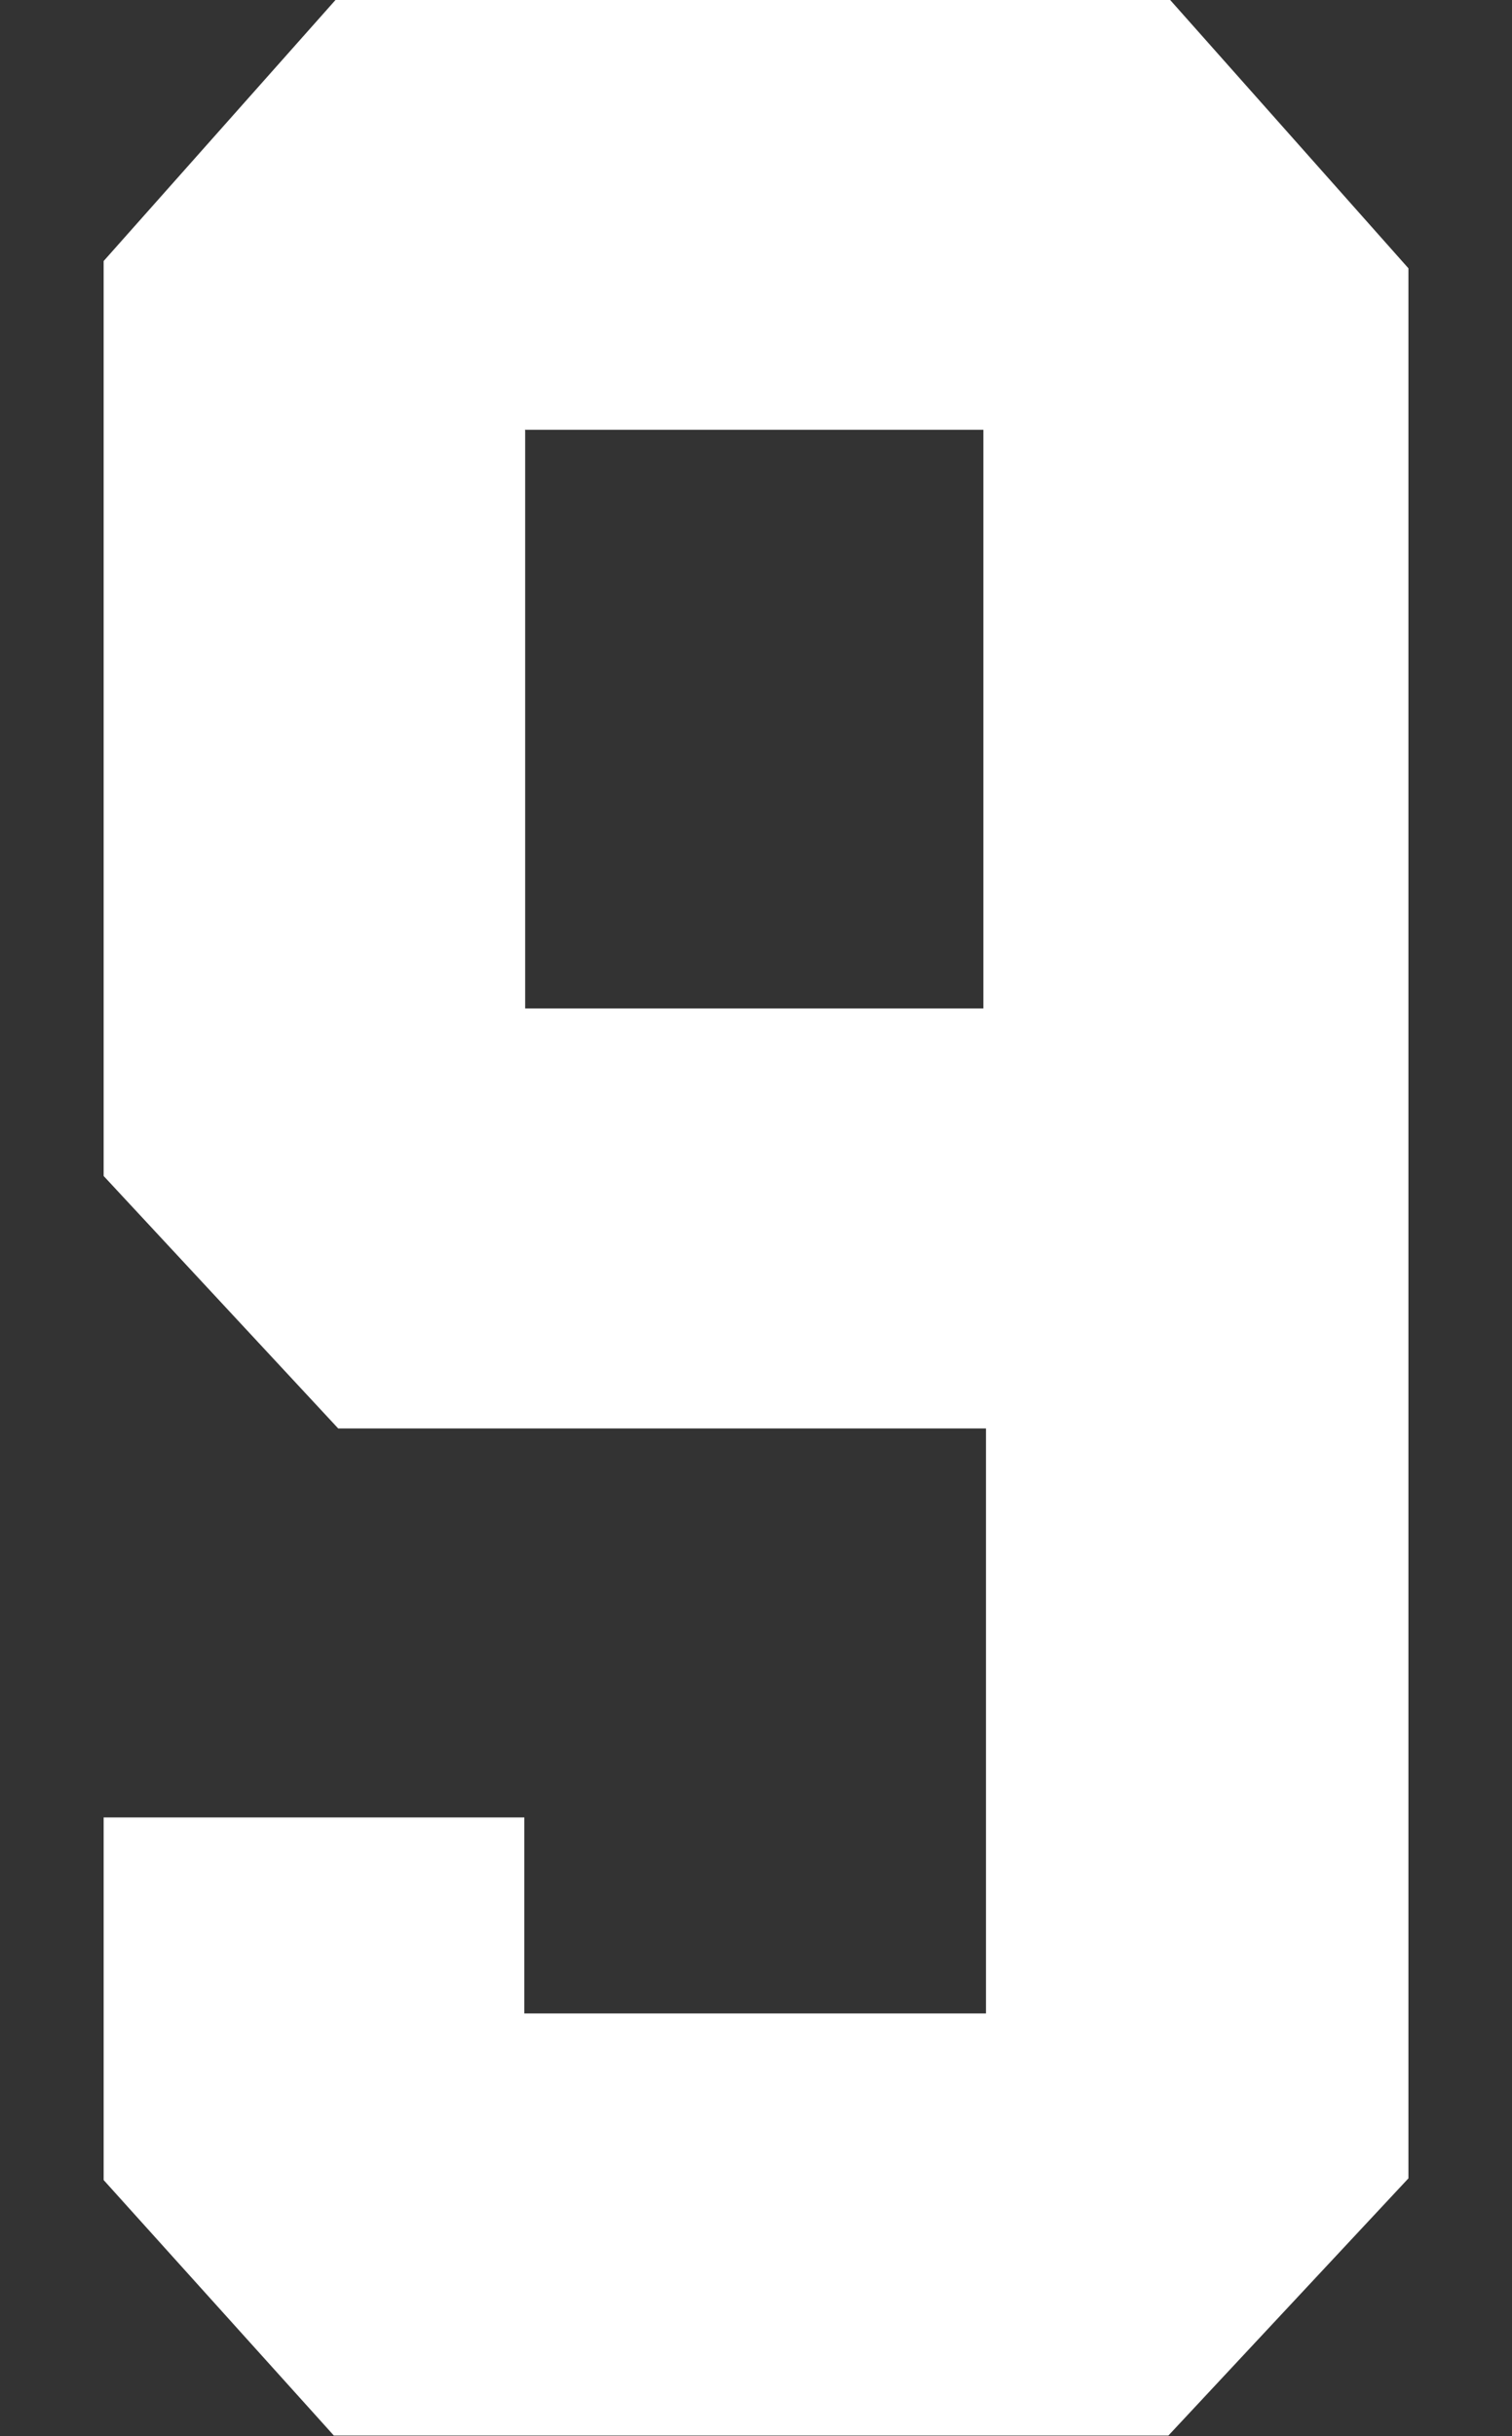
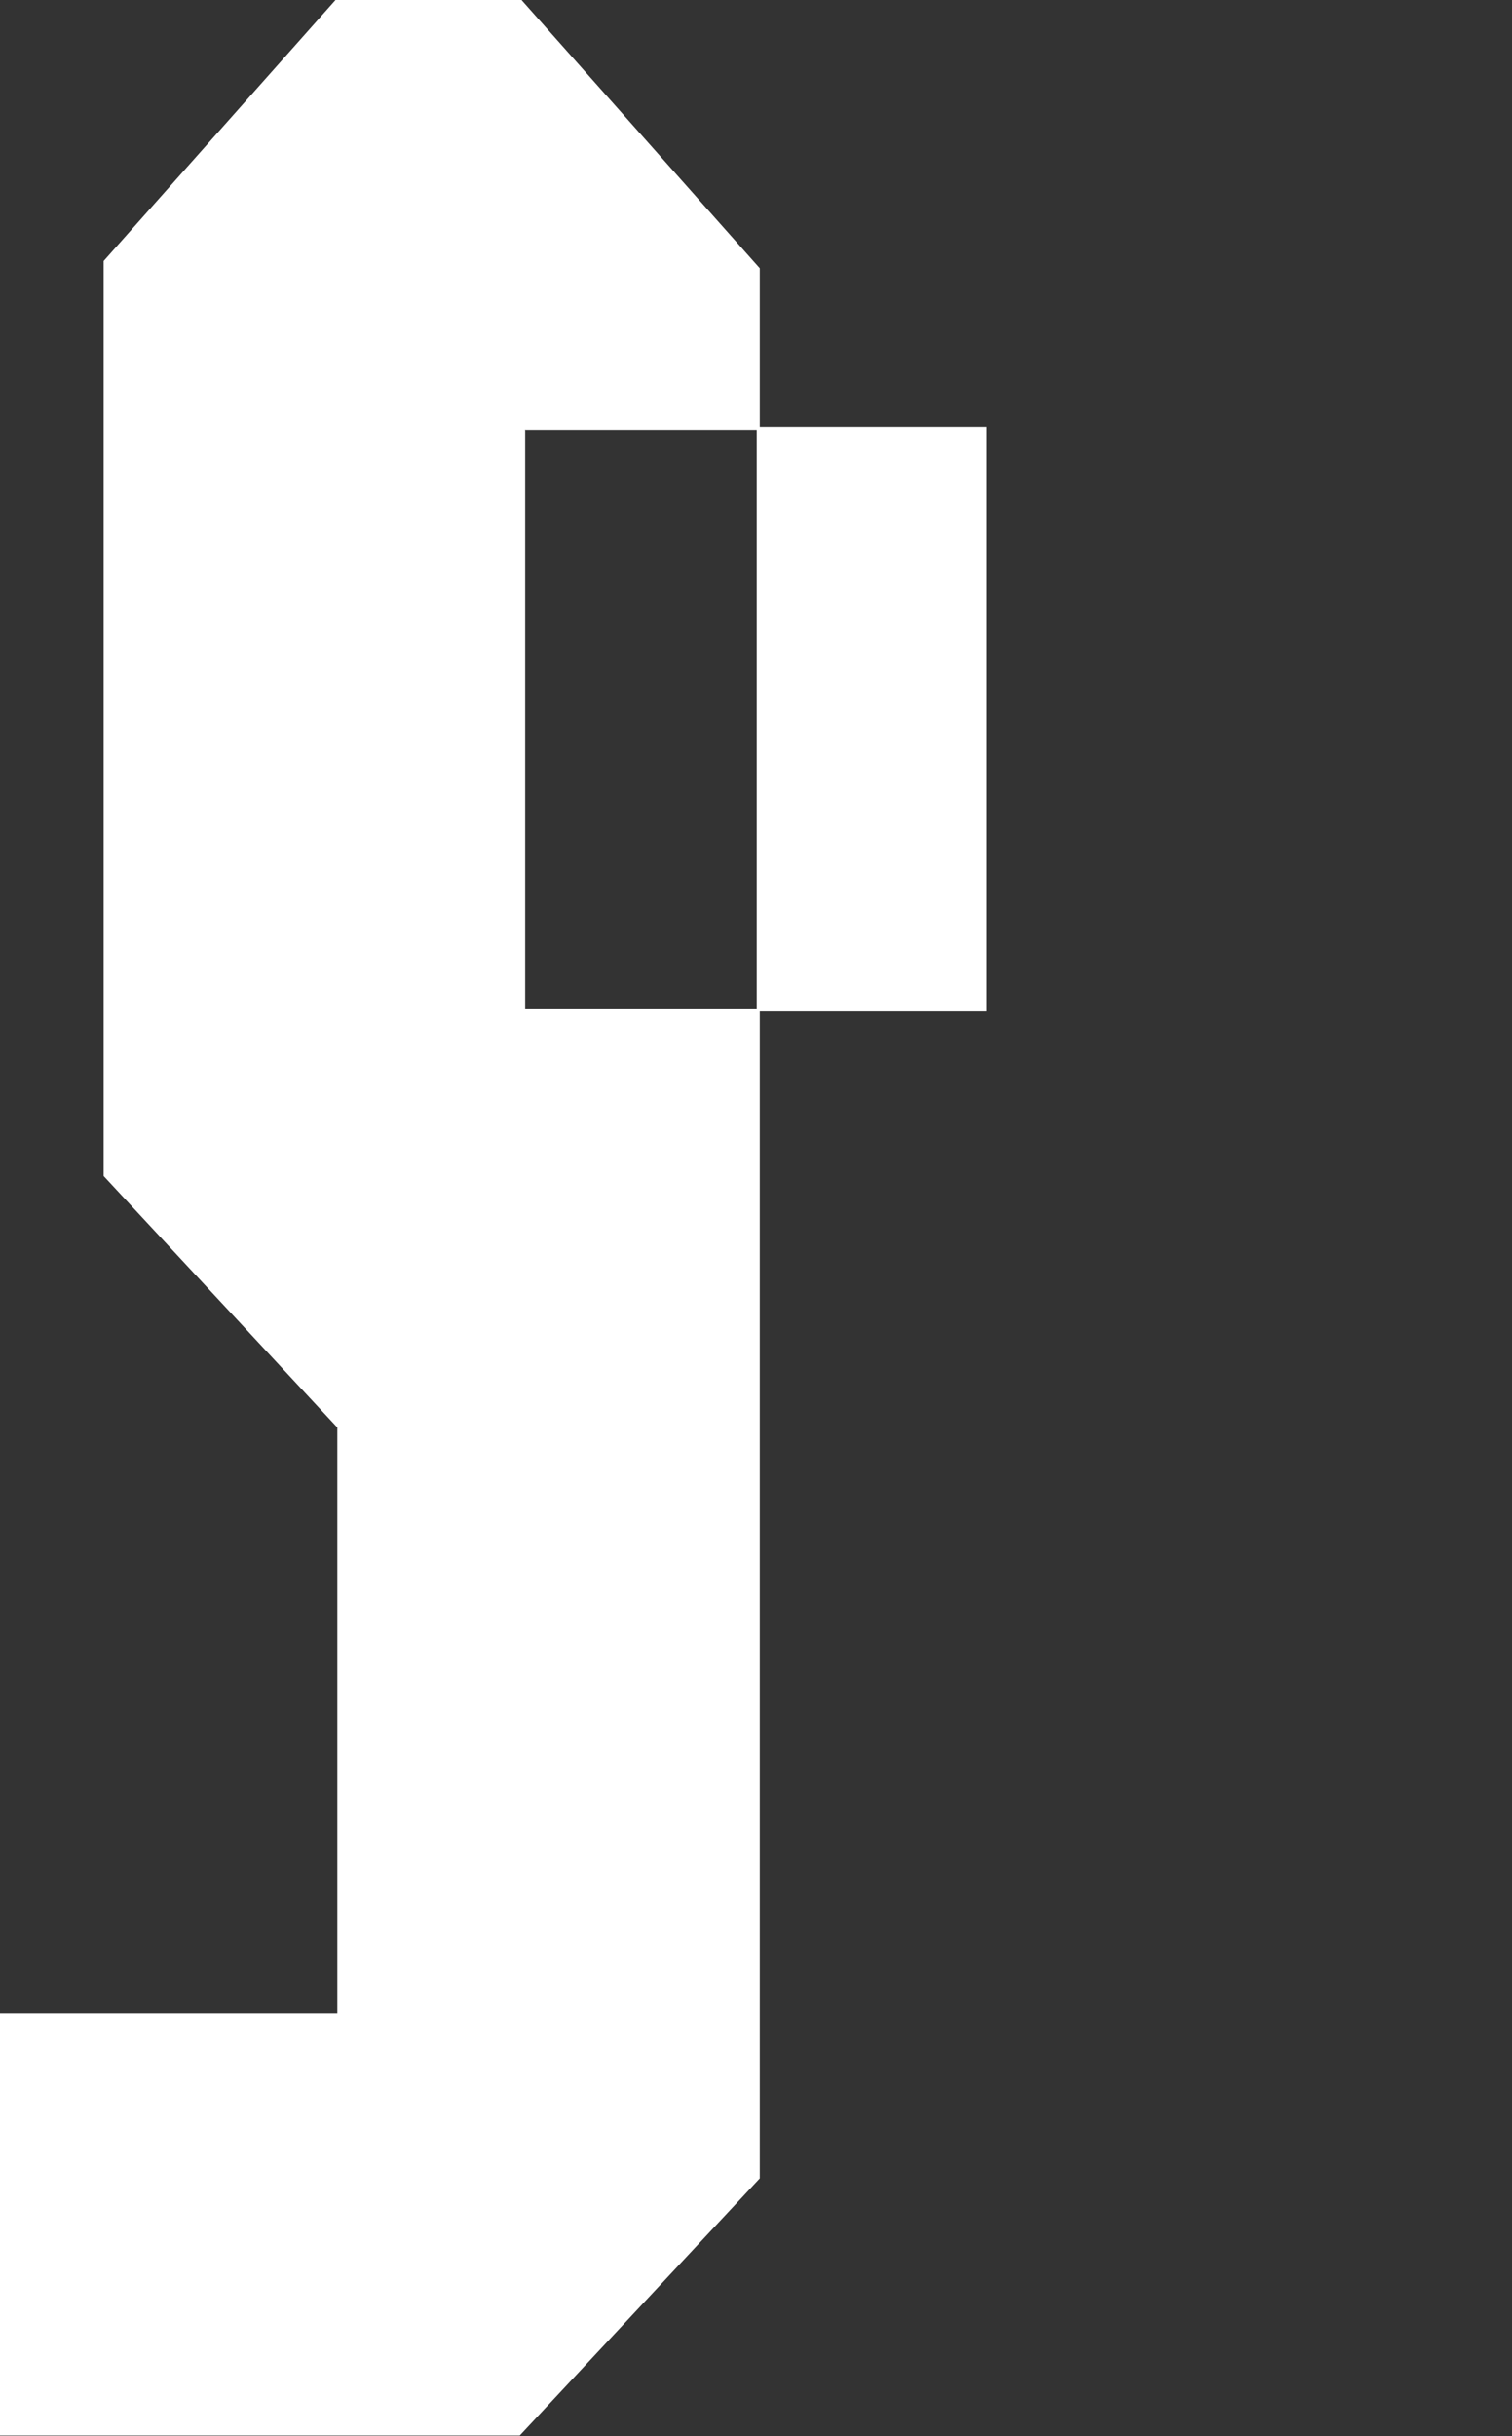
<svg xmlns="http://www.w3.org/2000/svg" xmlns:ns1="http://www.inkscape.org/namespaces/inkscape" xmlns:ns2="http://sodipodi.sourceforge.net/DTD/sodipodi-0.dtd" width="24.832mm" height="40mm" viewBox="0 0 24.832 40" version="1.1" id="svg1" xml:space="preserve" ns1:version="1.3.2 (091e20e, 2023-11-25)" ns2:docname="9.svg">
  <rect x="0" y="0" width="24.832" height="40" fill="#333333" stroke="none" />
  <ns2:namedview id="namedview1" pagecolor="#ffffff" bordercolor="#000000" borderopacity="0.25" ns1:showpageshadow="2" ns1:pageopacity="0.0" ns1:pagecheckerboard="0" ns1:deskcolor="#d1d1d1" ns1:document-units="mm" ns1:zoom="2" ns1:cx="37.5" ns1:cy="112.25" ns1:window-width="1392" ns1:window-height="1212" ns1:window-x="2742" ns1:window-y="95" ns1:window-maximized="0" ns1:current-layer="layer10" />
  <defs id="defs1" />
  <g ns1:groupmode="layer" id="layer10" ns1:label="9" style="display:inline" transform="translate(-83.359,-121.2)">
-     <path id="path6" style="display:inline;fill:#ffffff;stroke:#ffffff;stroke-width:0.05" d="m 88.88,121.225 -3.794,4.271 v 15.004 l 3.838,4.13 h 10.653 v 0.148 9.508 h -7.632 v -3.218 h -6.859 v 5.919 l 3.767,4.18 h 13.684 l 3.928,-4.208 v -31.344 l -3.9,-4.391 z m 3.037,7.007 h 7.617 v 9.552 h -7.575 v -9.51 z" ns1:label="Number" />
+     <path id="path6" style="display:inline;fill:#ffffff;stroke:#ffffff;stroke-width:0.05" d="m 88.88,121.225 -3.794,4.271 v 15.004 l 3.838,4.13 v 0.148 9.508 h -7.632 v -3.218 h -6.859 v 5.919 l 3.767,4.18 h 13.684 l 3.928,-4.208 v -31.344 l -3.9,-4.391 z m 3.037,7.007 h 7.617 v 9.552 h -7.575 v -9.51 z" ns1:label="Number" />
  </g>
</svg>